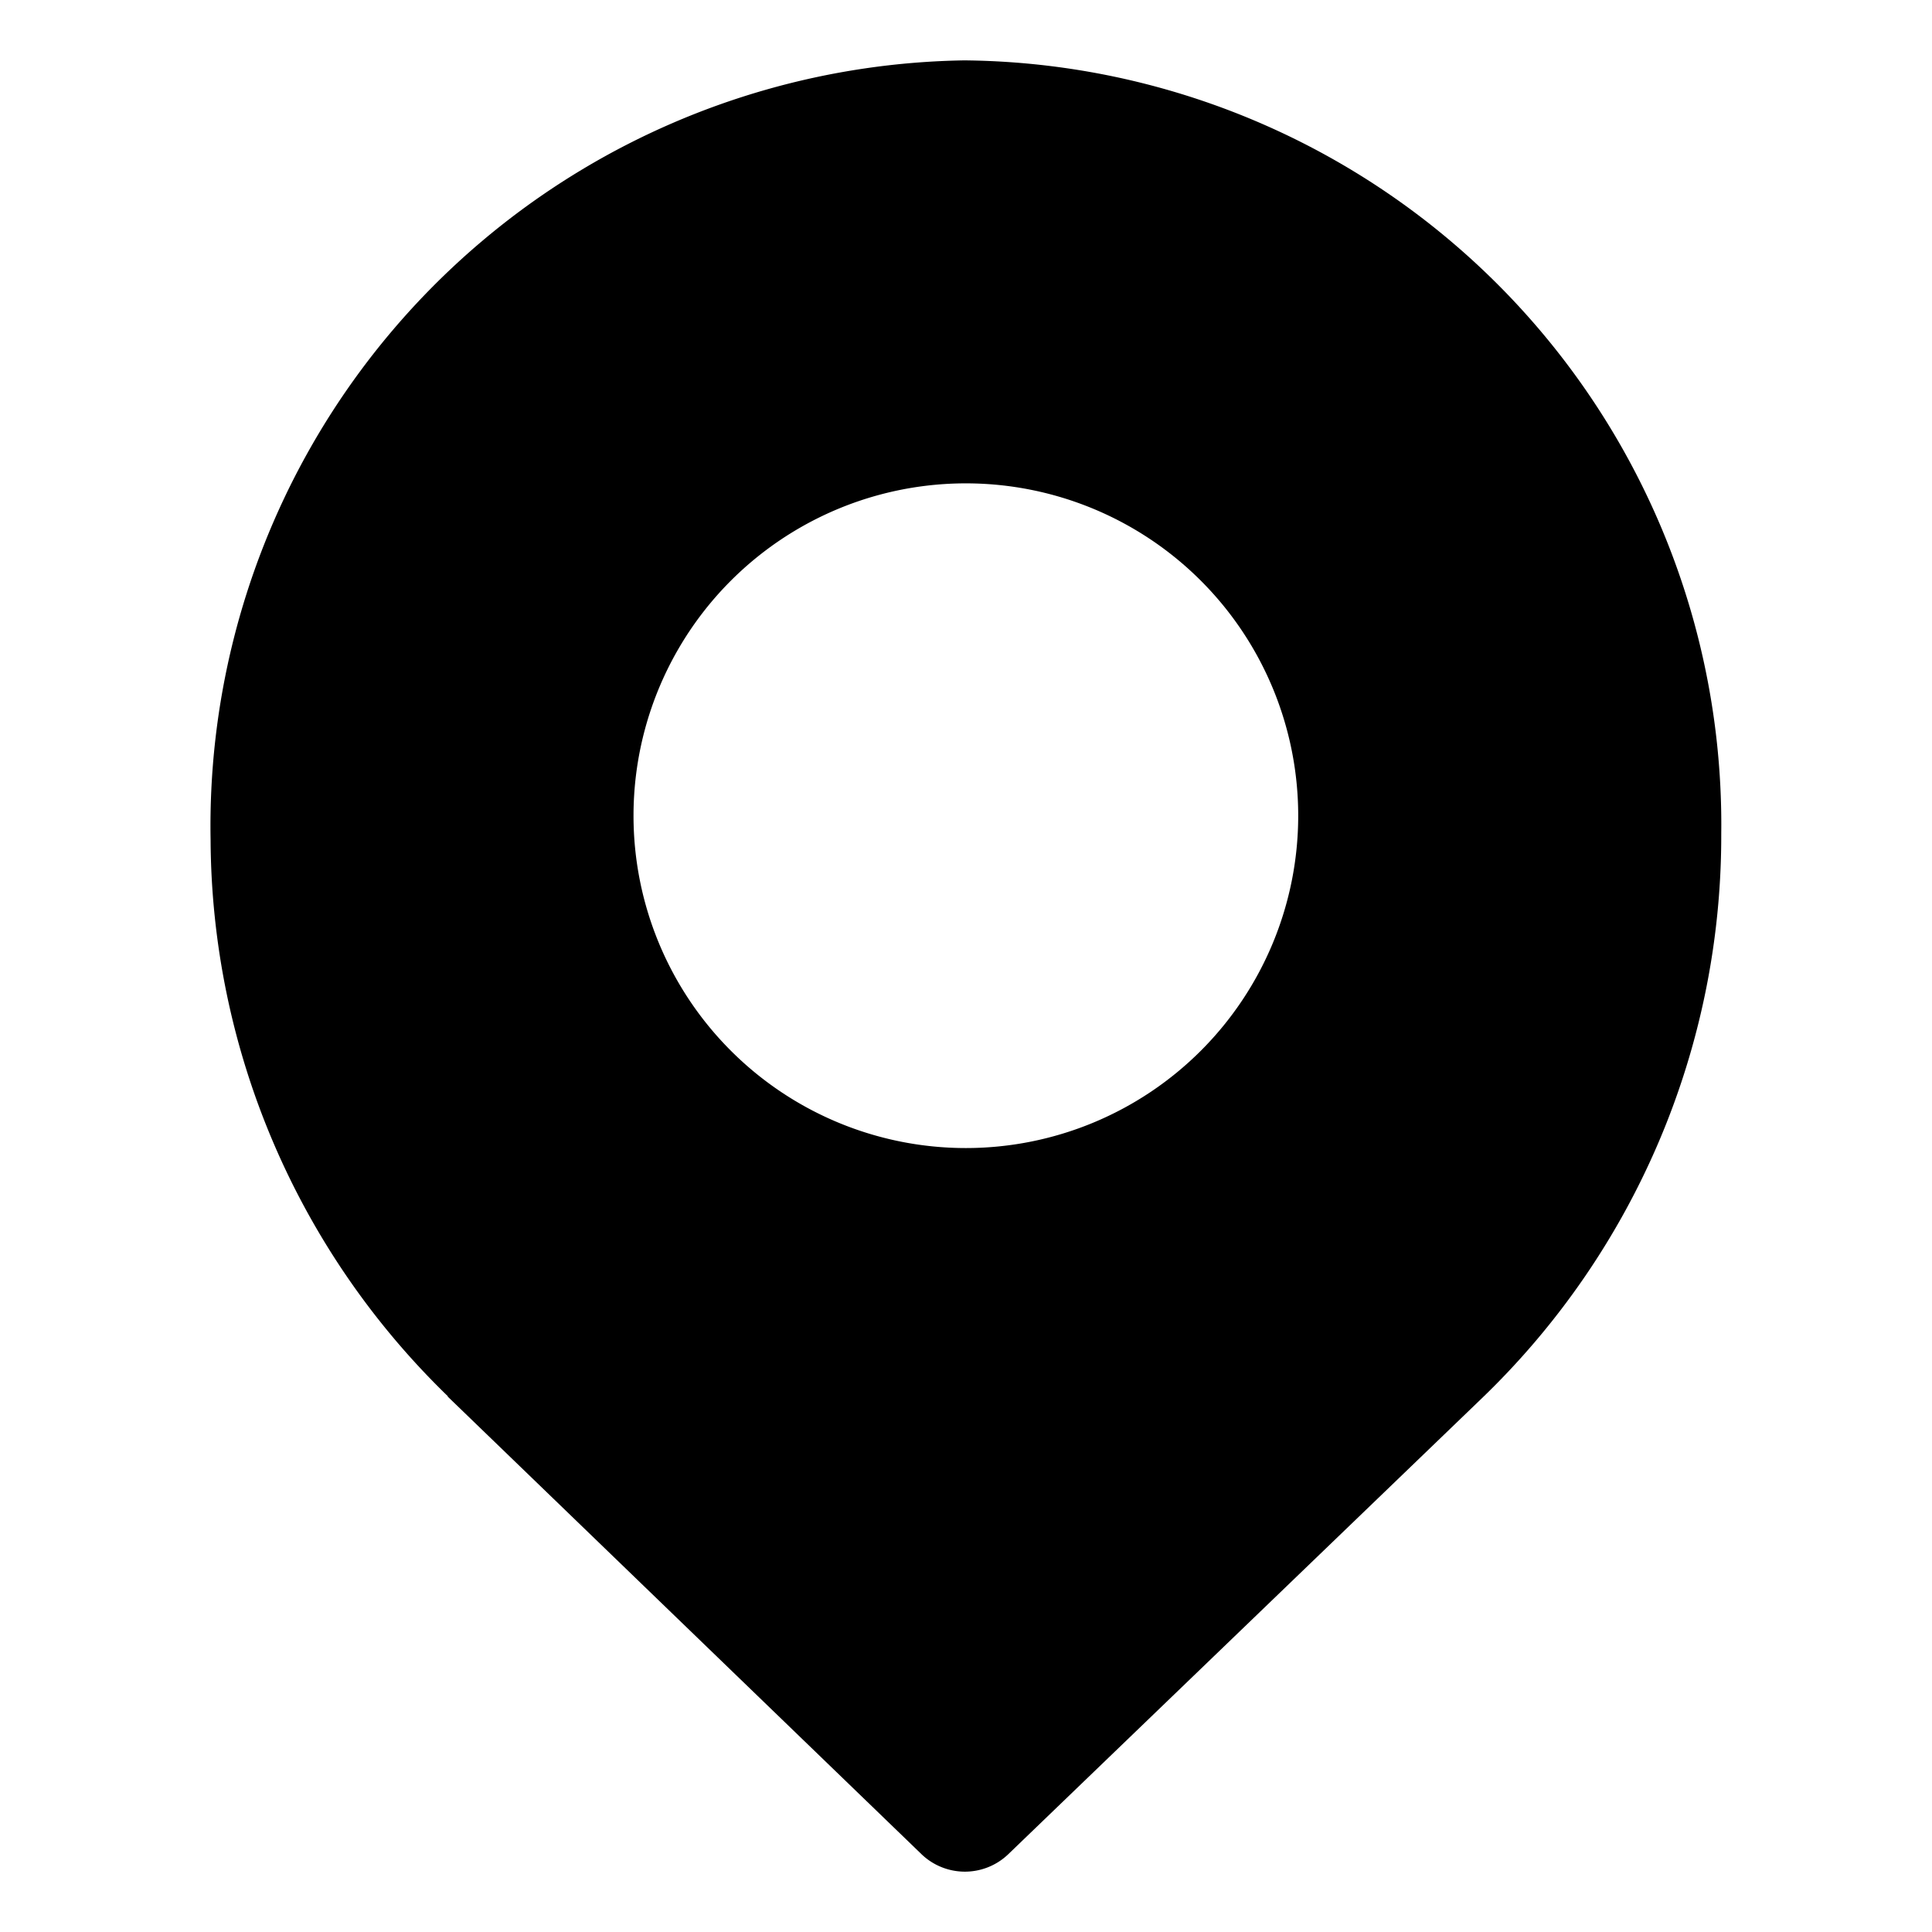
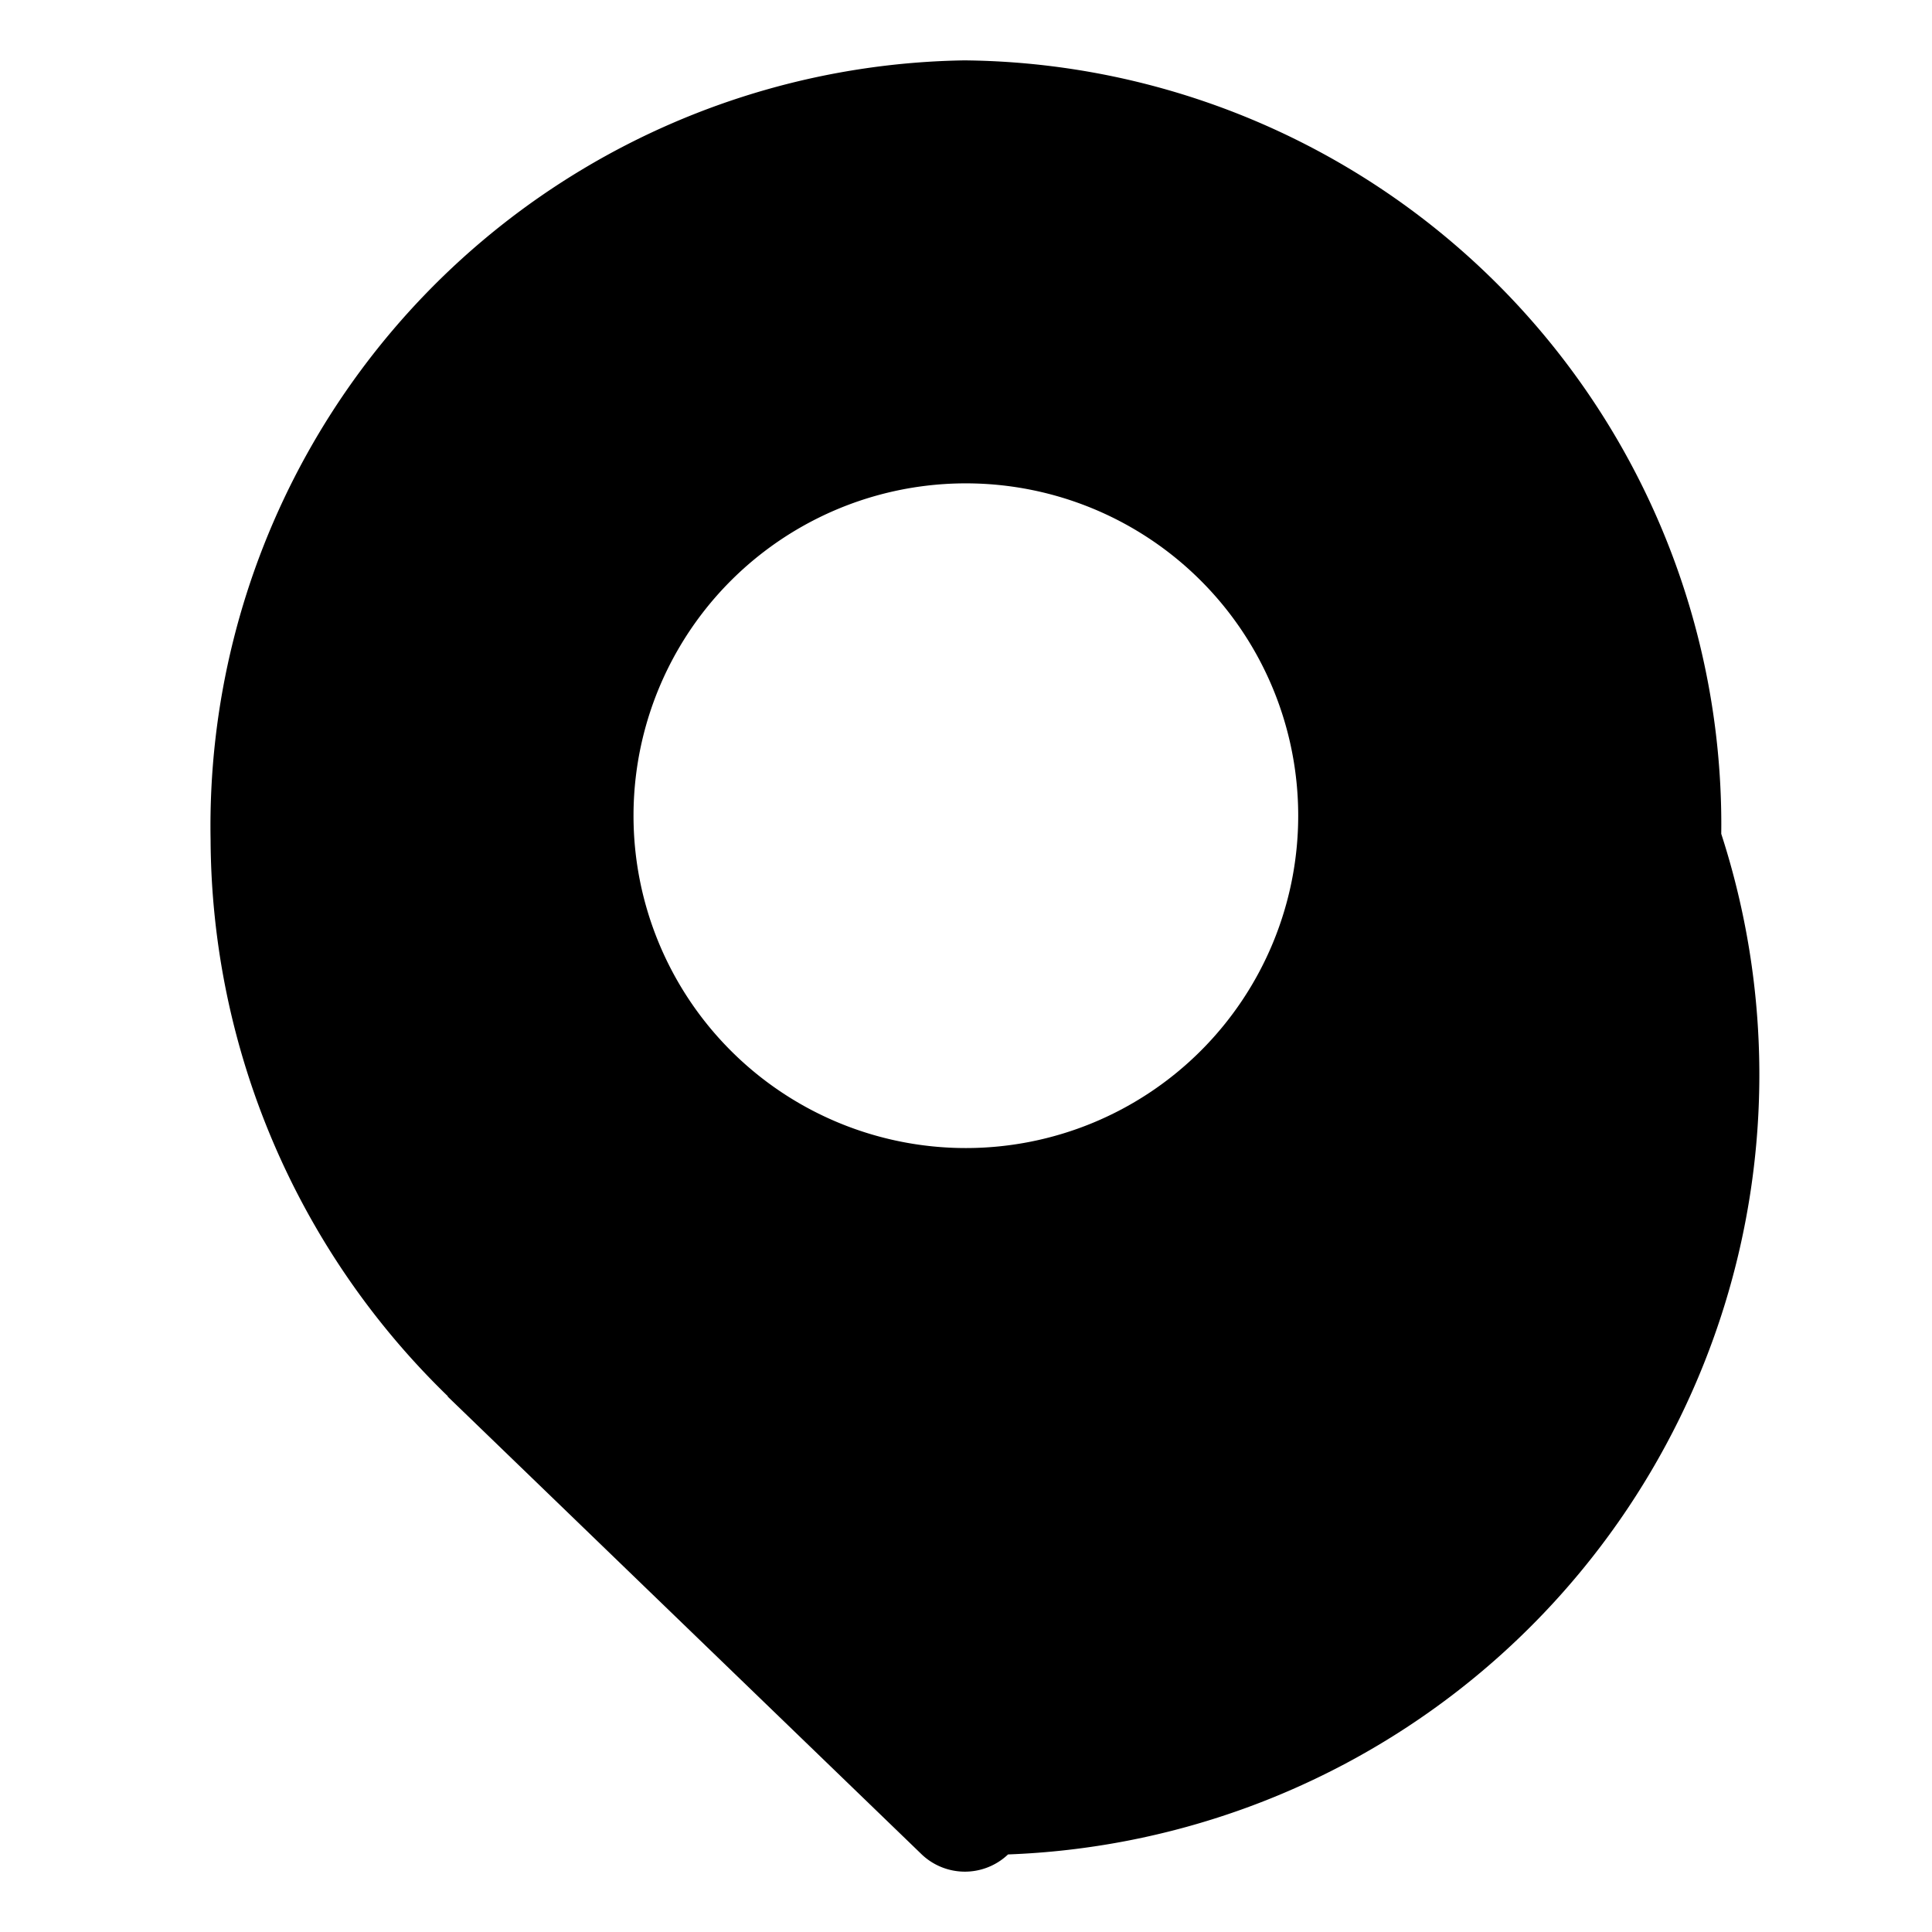
<svg xmlns="http://www.w3.org/2000/svg" t="1697420179252" class="icon" viewBox="0 0 1024 1024" version="1.1" p-id="4889" width="200" height="200">
-   <path d="M511.125 32A405.881 405.881 0 0 0 111.617 445.151a413.376 413.376 0 0 0 125.835 294.971h-0.256l251.35 242.767a33.212 33.212 0 0 0 45.735 0l250.165-240.845A413.568 413.568 0 0 0 912.298 441.949 405.017 405.017 0 0 0 511.125 32z m0.801 224.191a176.15 176.15 0 1 1-176.15 176.15A176.15 176.15 0 0 1 511.958 256.191z" p-id="4890" />
+   <path d="M511.125 32A405.881 405.881 0 0 0 111.617 445.151a413.376 413.376 0 0 0 125.835 294.971h-0.256l251.35 242.767a33.212 33.212 0 0 0 45.735 0A413.568 413.568 0 0 0 912.298 441.949 405.017 405.017 0 0 0 511.125 32z m0.801 224.191a176.15 176.15 0 1 1-176.15 176.15A176.15 176.15 0 0 1 511.958 256.191z" p-id="4890" />
</svg>